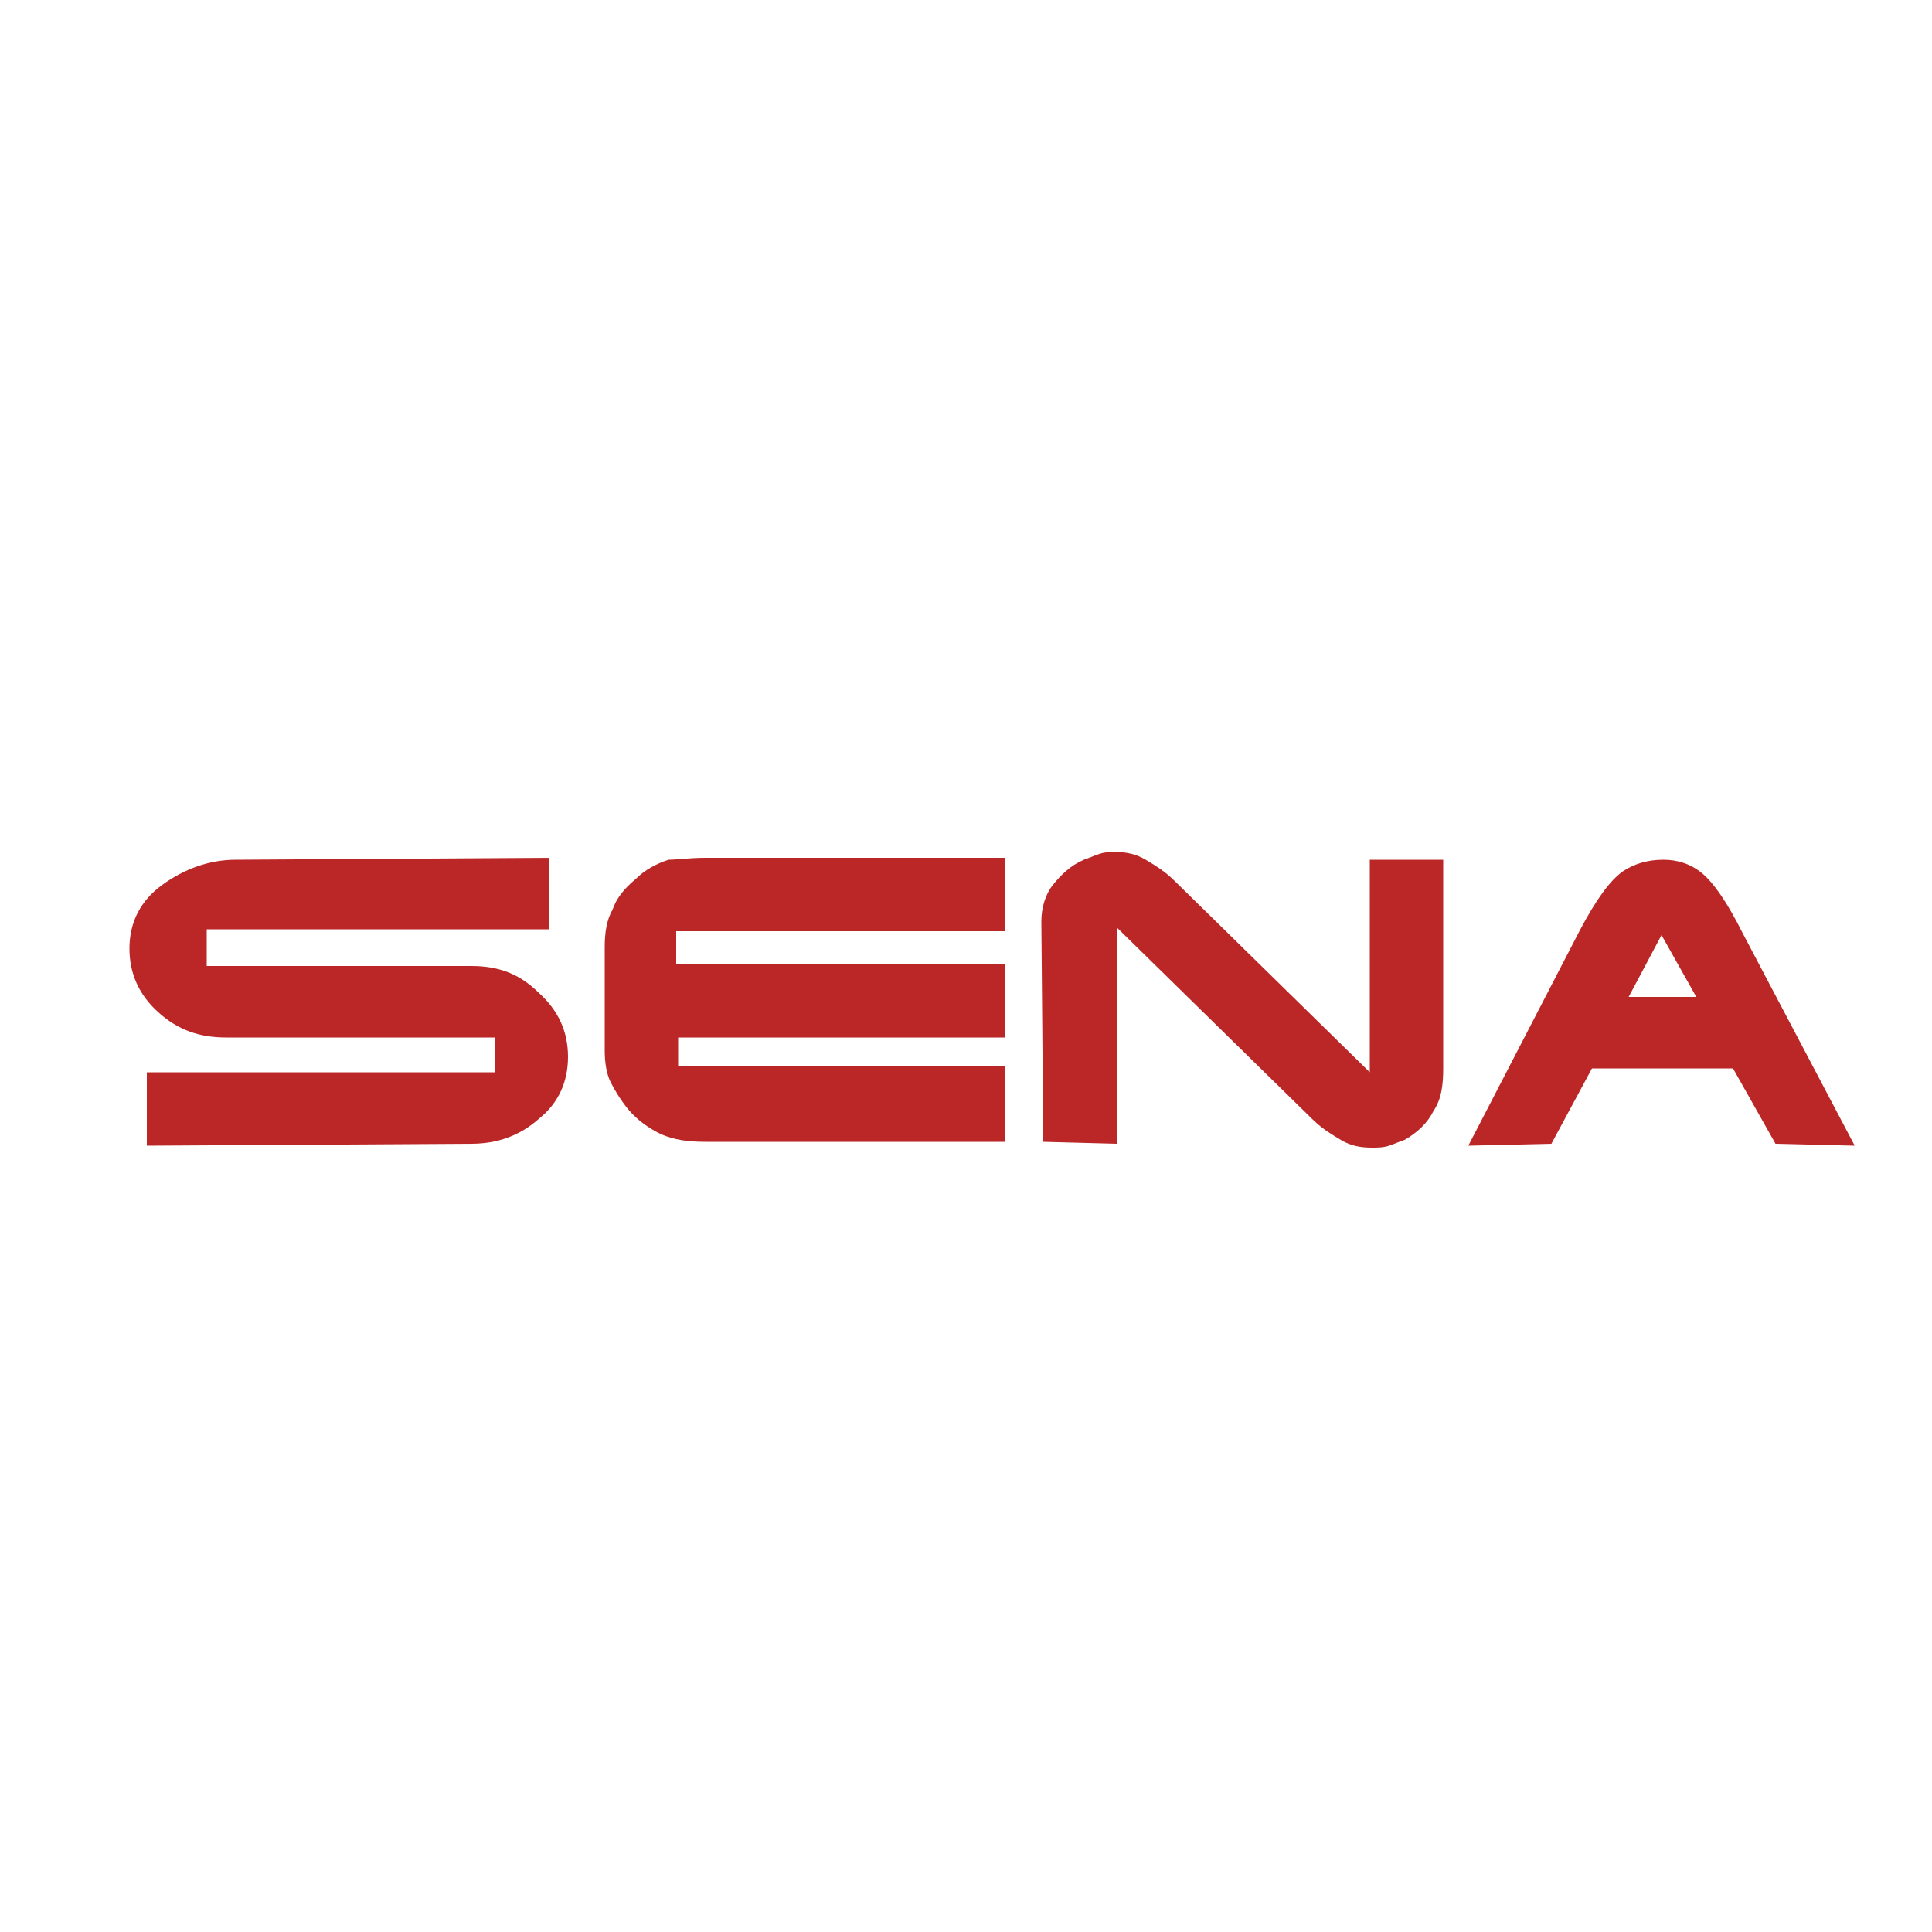
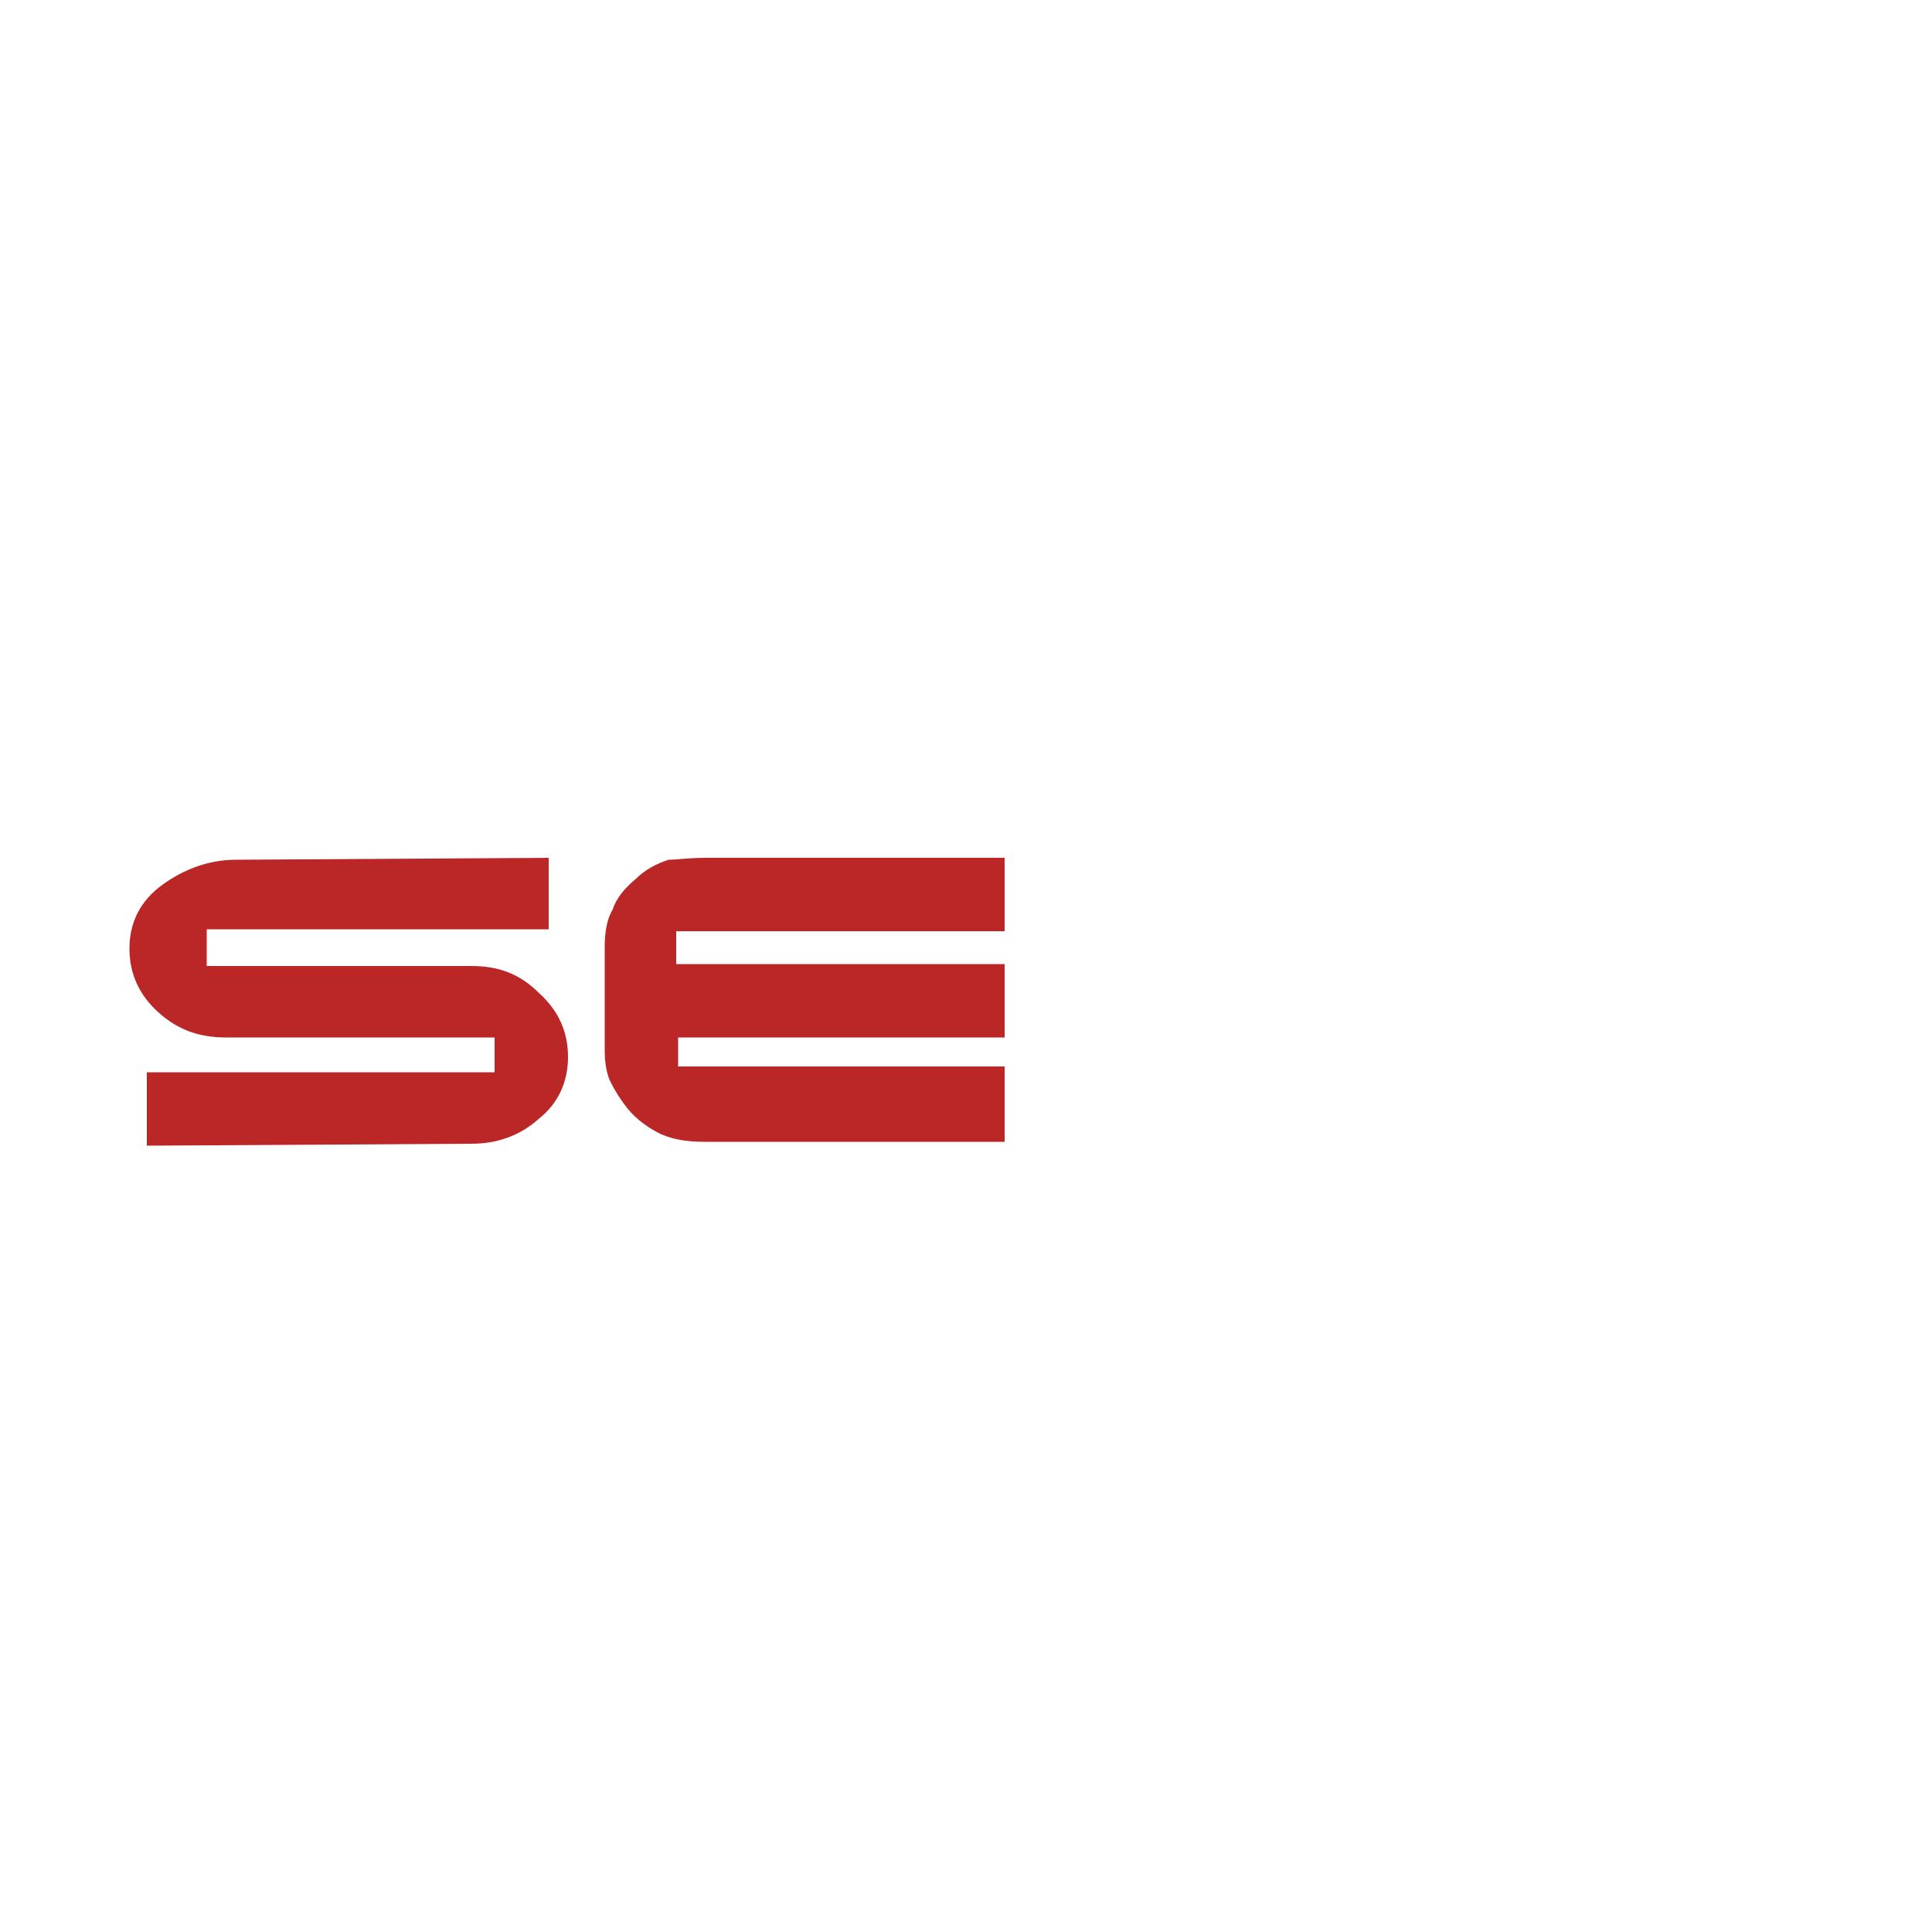
<svg xmlns="http://www.w3.org/2000/svg" version="1.1" id="Layer_1" x="0px" y="0px" viewBox="0 0 100 100" style="enable-background:new 0 0 100 100;" xml:space="preserve">
  <style type="text/css">
	.st0{fill-rule:evenodd;clip-rule:evenodd;fill:#231F20;}
	.st1{fill-rule:evenodd;clip-rule:evenodd;fill:#FFFFFF;}
	.st2{fill-rule:evenodd;clip-rule:evenodd;fill:#EC1C24;}
	.st3{fill-rule:evenodd;clip-rule:evenodd;fill:#D0D2D3;}
	.st4{fill:none;stroke:#FFFFFF;stroke-width:0.469;stroke-miterlimit:2.613;}
	.st5{fill:#FFFFFF;}
	.st6{fill:#D7D7D7;}
	.st7{fill:#747474;}
	.st8{fill:#AAAAAA;}
	.st9{fill:#242021;}
	.st10{fill:#FFDE00;}
	.st11{fill:#C41830;}
	.st12{fill-rule:evenodd;clip-rule:evenodd;fill:#BBBDBF;}
	.st13{fill-rule:evenodd;clip-rule:evenodd;fill:#231F20;stroke:#231F20;stroke-width:2.436123e-02;stroke-miterlimit:10;}
	.st14{fill-rule:evenodd;clip-rule:evenodd;fill:none;stroke:#231F20;stroke-width:2.436123e-02;stroke-miterlimit:10;}
	.st15{fill-rule:evenodd;clip-rule:evenodd;fill:#FFFFFF;stroke:#231F20;stroke-width:2.436123e-02;stroke-miterlimit:10;}
	.st16{fill-rule:evenodd;clip-rule:evenodd;fill:#EC1C24;stroke:#FFFFFF;stroke-width:2.436123e-02;stroke-miterlimit:10;}
	.st17{fill-rule:evenodd;clip-rule:evenodd;}
	.st18{fill-rule:evenodd;clip-rule:evenodd;fill:#2E3191;}
	.st19{fill:#BB2727;}
</style>
  <g>
    <path class="st19" d="M24.4,50c1.4,0,2.5,0.4,3.5,1.4c1,0.9,1.5,2,1.5,3.3c0,1.3-0.5,2.4-1.5,3.2c-1,0.9-2.2,1.3-3.5,1.3L7.6,59.3   v-3.8h18v-1.8H11.7c-1.4,0-2.5-0.4-3.5-1.3s-1.5-2-1.5-3.3c0-1.4,0.6-2.5,1.7-3.3c1.1-0.8,2.4-1.3,3.8-1.3l16.2-0.1v3.7l-17.7,0V50   L24.4,50L24.4,50z" />
    <path class="st19" d="M36.5,44.4H52v3.8H35v1.7h17v3.8l-16.9,0v1.5h16.9v3.9H36.5c-0.9,0-1.6-0.1-2.3-0.4c-0.6-0.3-1.2-0.7-1.7-1.3   c-0.4-0.5-0.7-1-0.9-1.4s-0.3-1-0.3-1.6v-5.4c0-0.7,0.1-1.4,0.4-1.9c0.2-0.6,0.6-1.1,1.2-1.6c0.5-0.5,1.1-0.8,1.7-1   C35,44.5,35.7,44.4,36.5,44.4" />
-     <path class="st19" d="M53.9,47.7c0-0.7,0.2-1.4,0.6-1.9c0.4-0.5,0.9-1,1.6-1.3c0.3-0.1,0.5-0.2,0.8-0.3c0.3-0.1,0.5-0.1,0.8-0.1   c0.6,0,1.1,0.1,1.6,0.4c0.5,0.3,1,0.6,1.5,1.1l10.1,9.9v-11h3.8v10.8c0,0.9-0.1,1.6-0.5,2.2c-0.3,0.6-0.8,1.1-1.5,1.5   c-0.3,0.1-0.5,0.2-0.8,0.3c-0.3,0.1-0.6,0.1-0.9,0.1c-0.6,0-1.1-0.1-1.6-0.4c-0.5-0.3-1-0.6-1.5-1.1l-10.1-9.9v11.2l-3.8-0.1   L53.9,47.7L53.9,47.7z" />
-     <path class="st19" d="M80.3,59.2L76,59.3l5.8-11.2c0.8-1.5,1.5-2.5,2.2-3c0.6-0.4,1.3-0.6,2.1-0.6c0.7,0,1.4,0.2,2,0.7   c0.6,0.5,1.3,1.5,2.1,3.1L96,59.3l-4.1-0.1l-2.2-3.9h-7.3L80.3,59.2z M84.3,51.6h3.5L86,48.4L84.3,51.6z" />
  </g>
</svg>